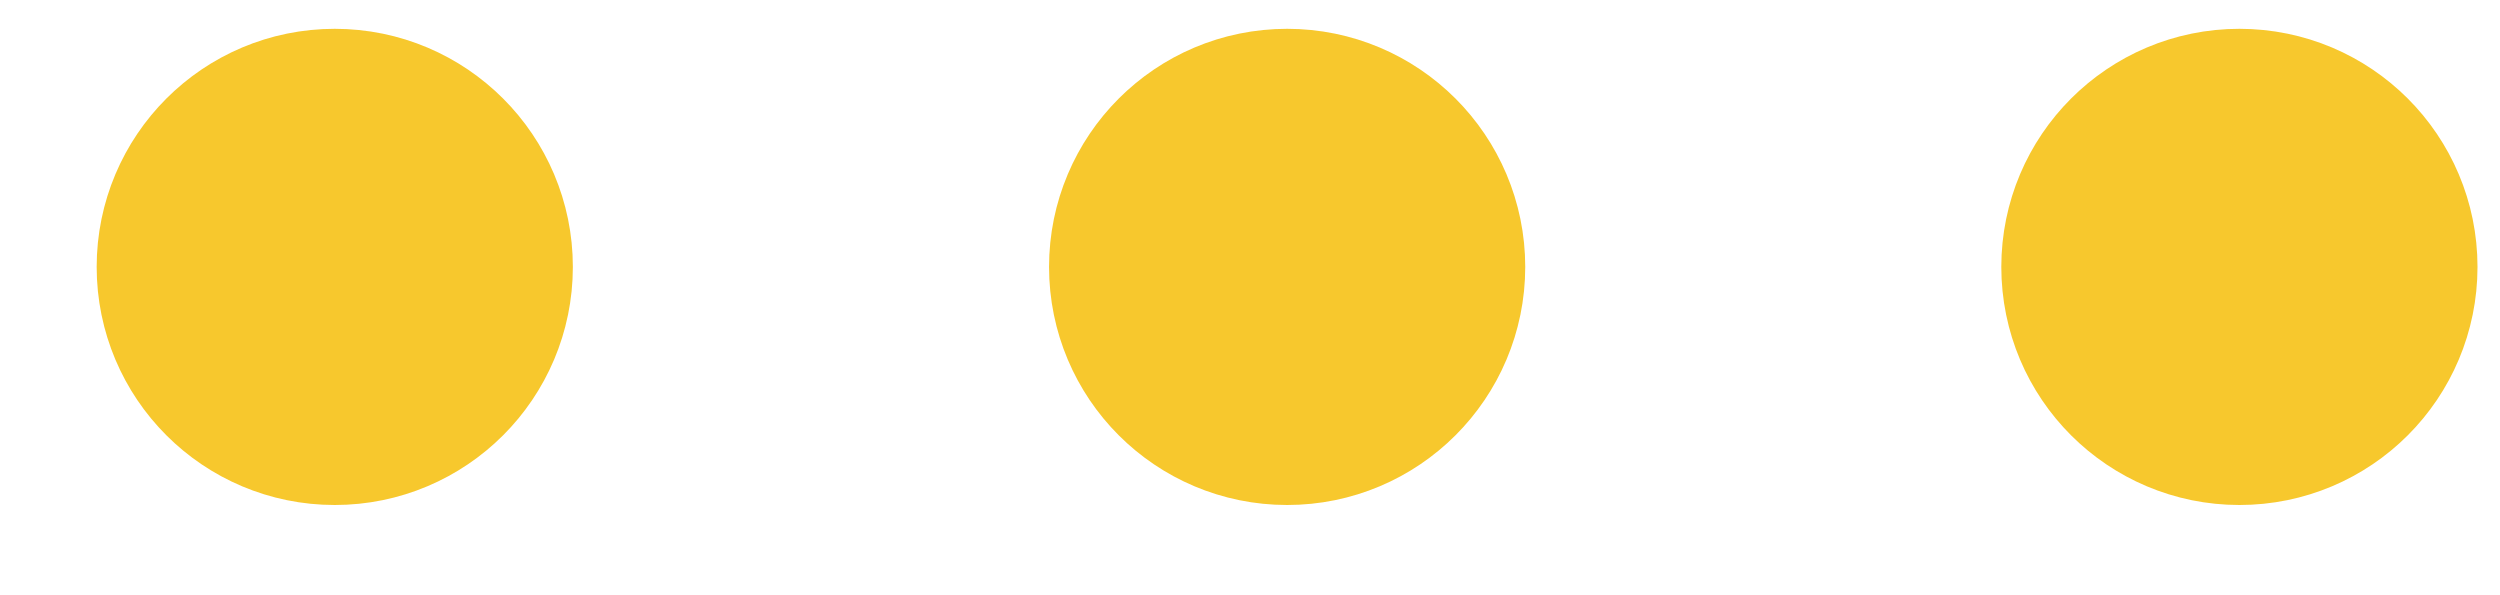
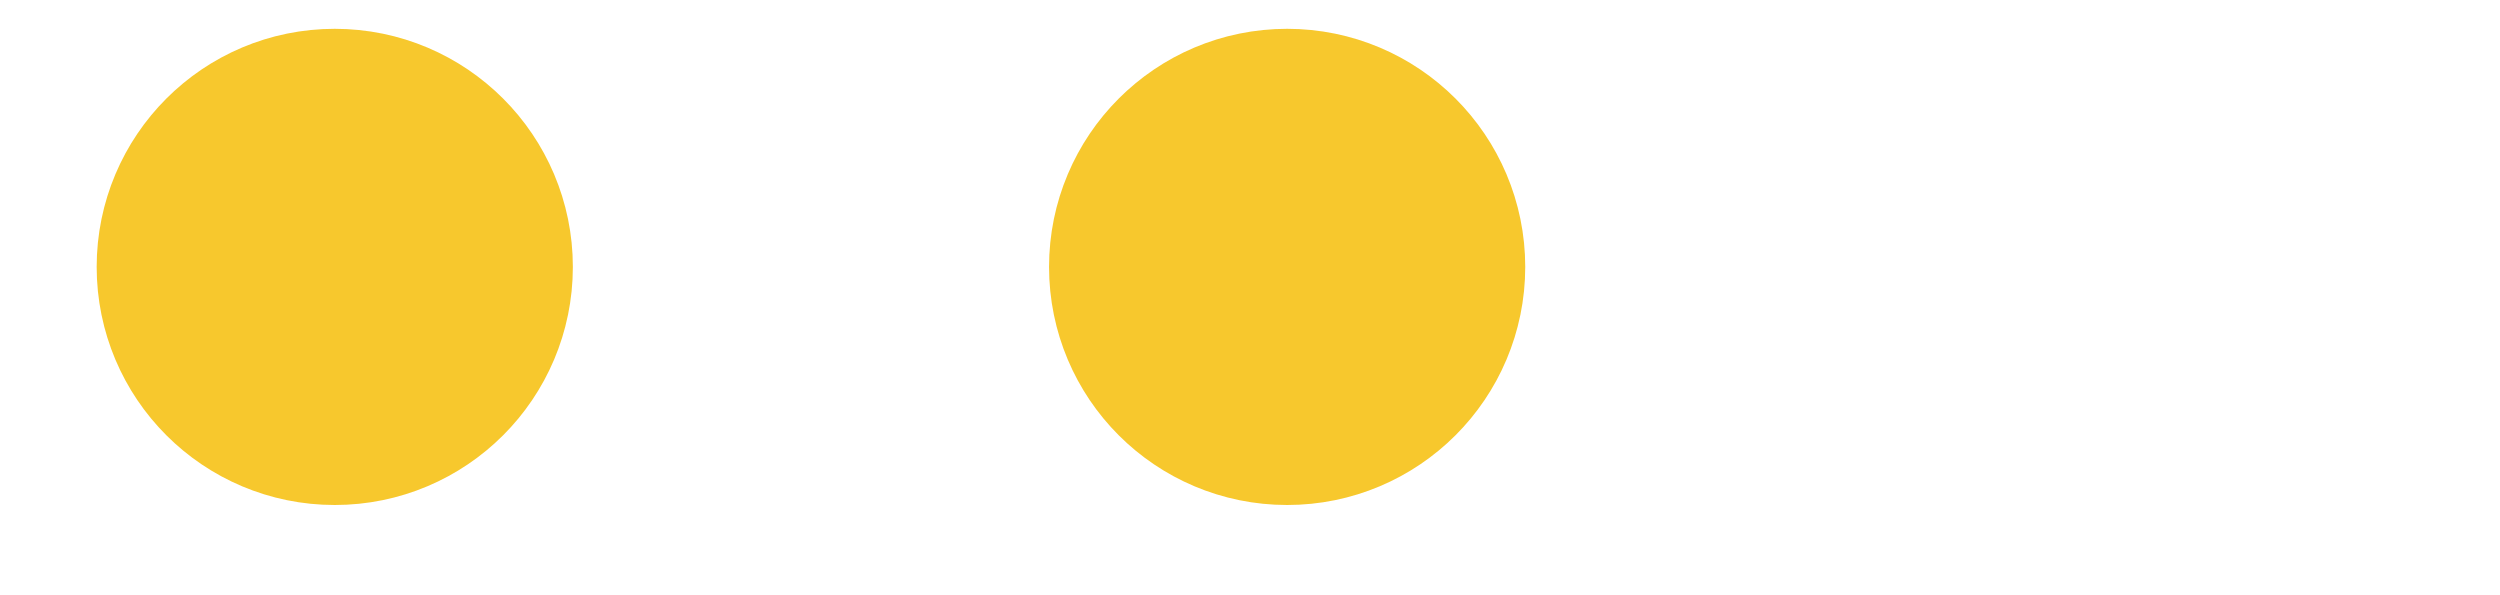
<svg xmlns="http://www.w3.org/2000/svg" width="21" height="5" viewBox="0 0 21 5" fill="none">
  <path d="M2.812 3.242C3.364 3.242 3.812 2.795 3.812 2.242C3.812 1.69 3.364 1.242 2.812 1.242C2.259 1.242 1.812 1.69 1.812 2.242C1.812 2.795 2.259 3.242 2.812 3.242Z" stroke="#F7C82D" stroke-width="2" />
  <path d="M10.812 3.242C11.364 3.242 11.812 2.795 11.812 2.242C11.812 1.69 11.364 1.242 10.812 1.242C10.259 1.242 9.812 1.69 9.812 2.242C9.812 2.795 10.259 3.242 10.812 3.242Z" stroke="#F7C82D" stroke-width="2" />
-   <path d="M18.811 3.242C19.364 3.242 19.811 2.795 19.811 2.242C19.811 1.69 19.364 1.242 18.811 1.242C18.259 1.242 17.811 1.69 17.811 2.242C17.811 2.795 18.259 3.242 18.811 3.242Z" stroke="#F7C82D" stroke-width="2" />
</svg>